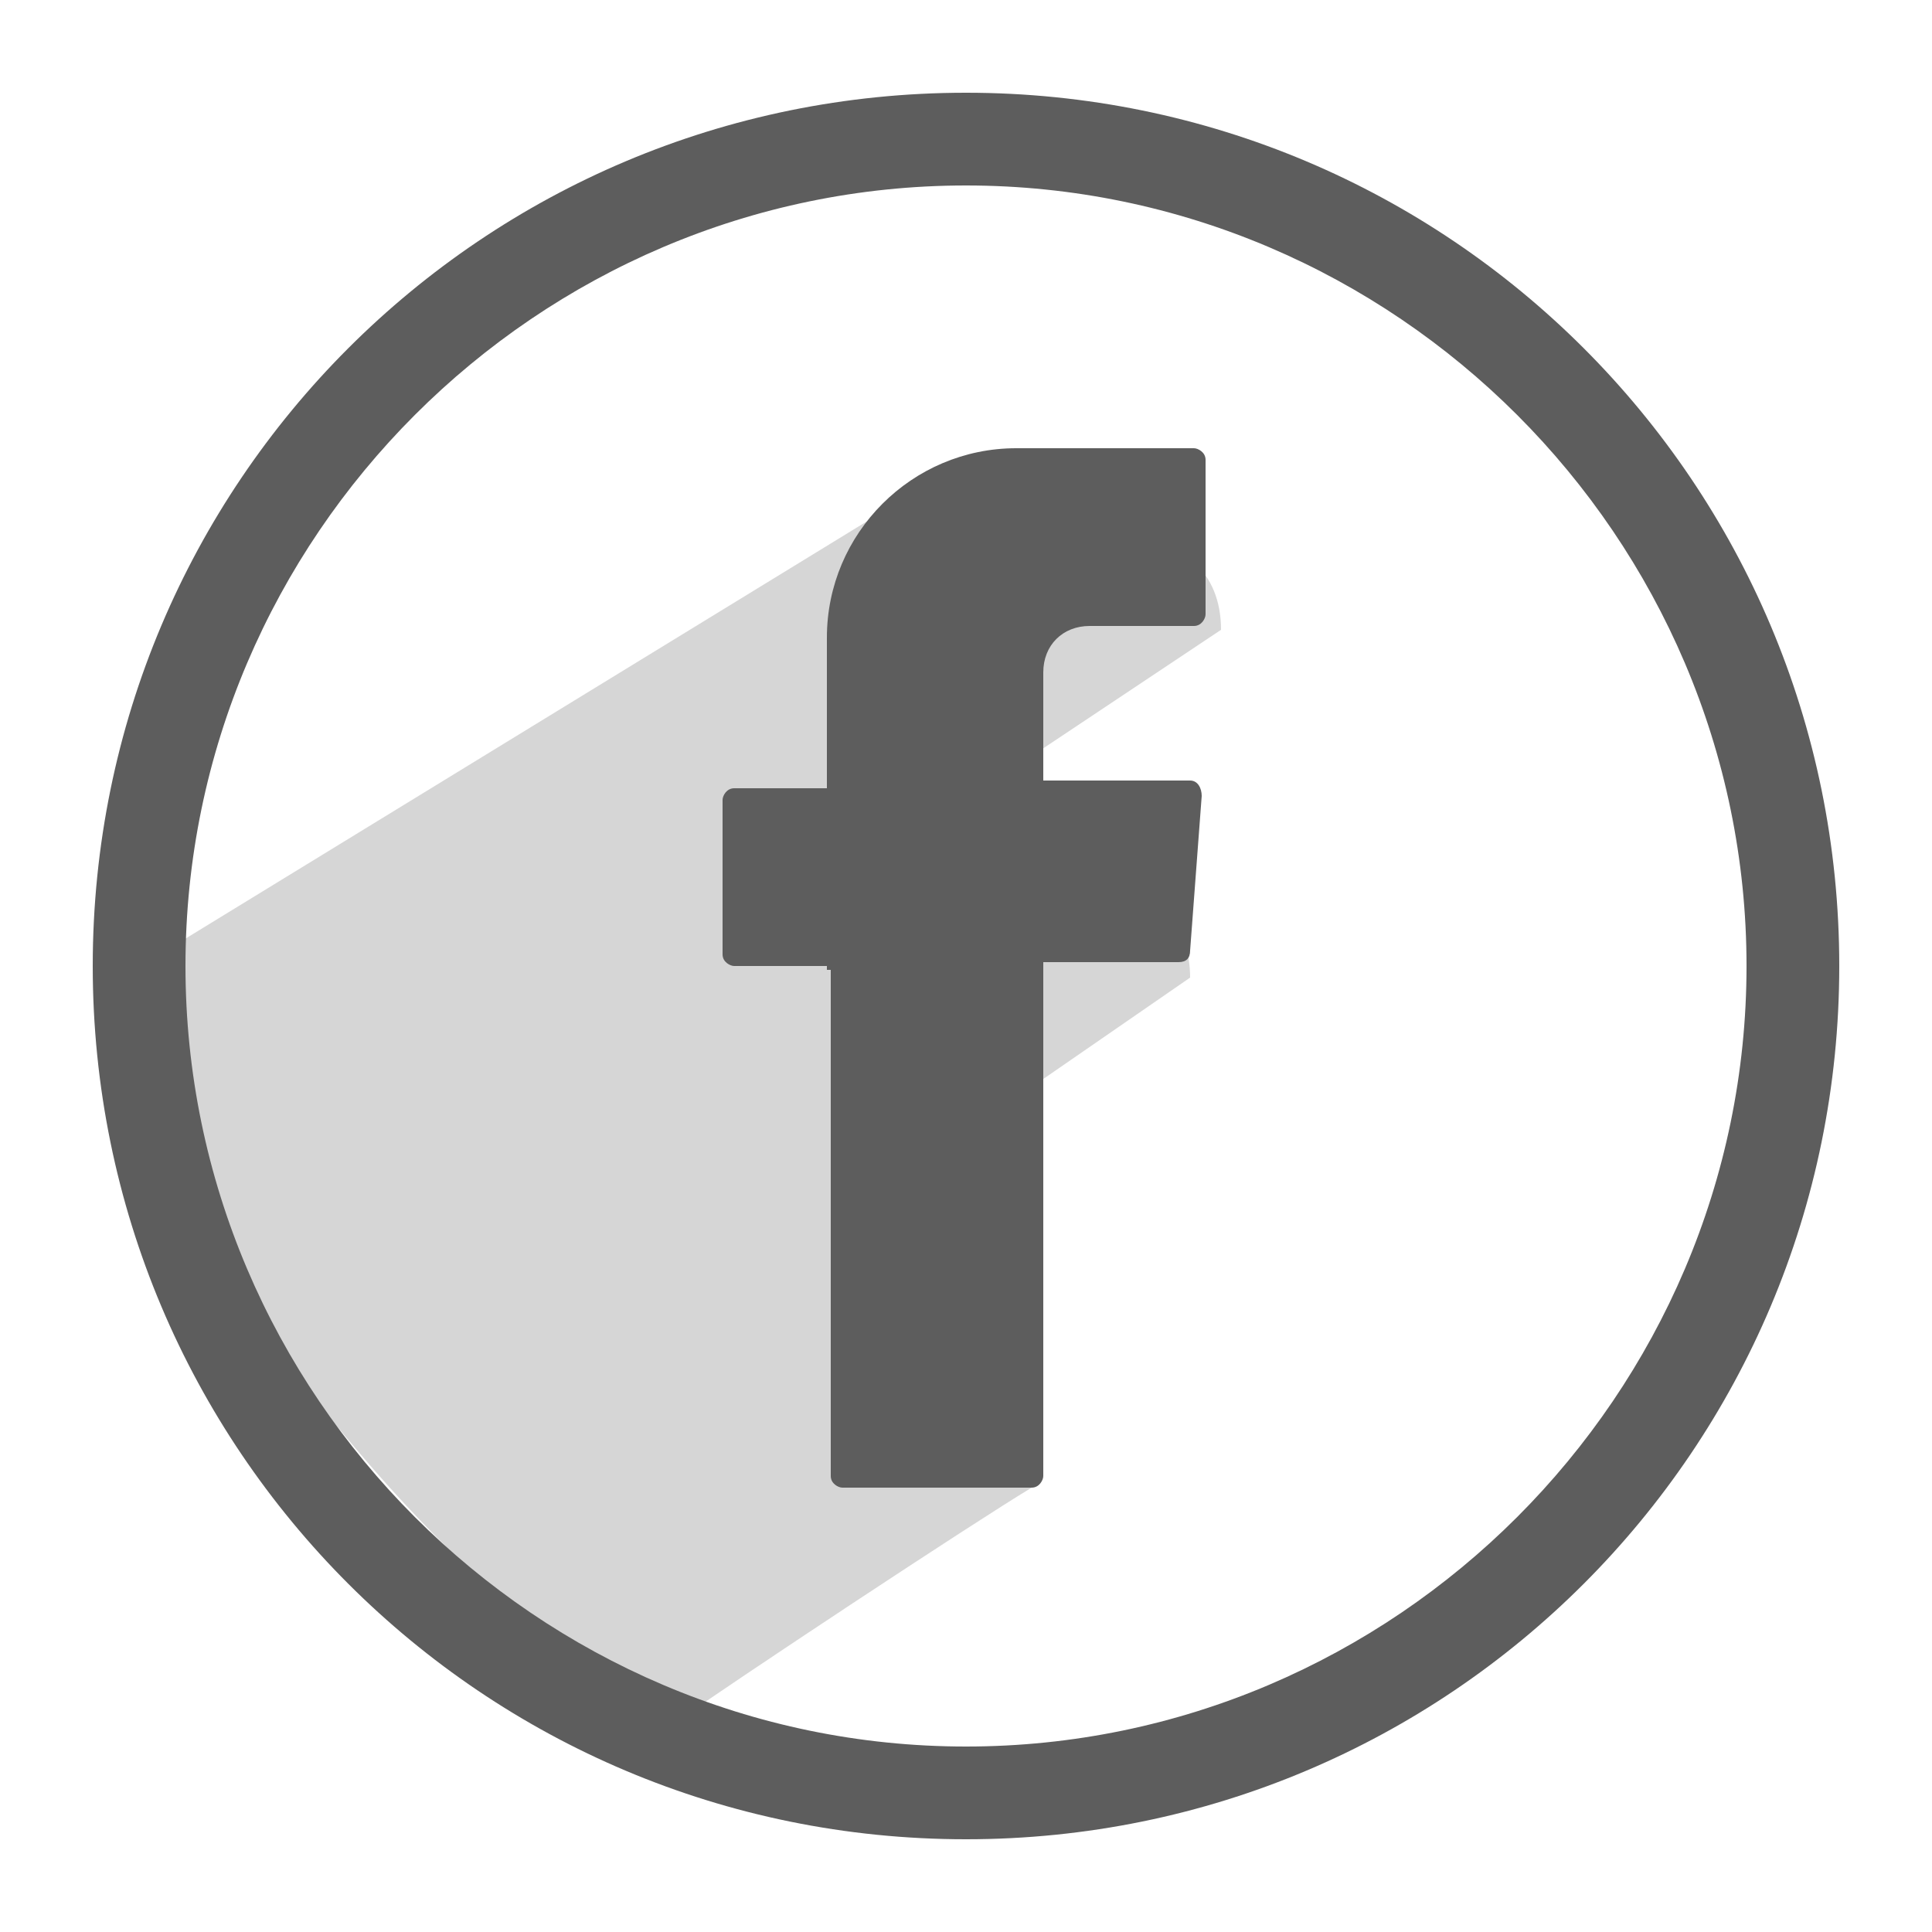
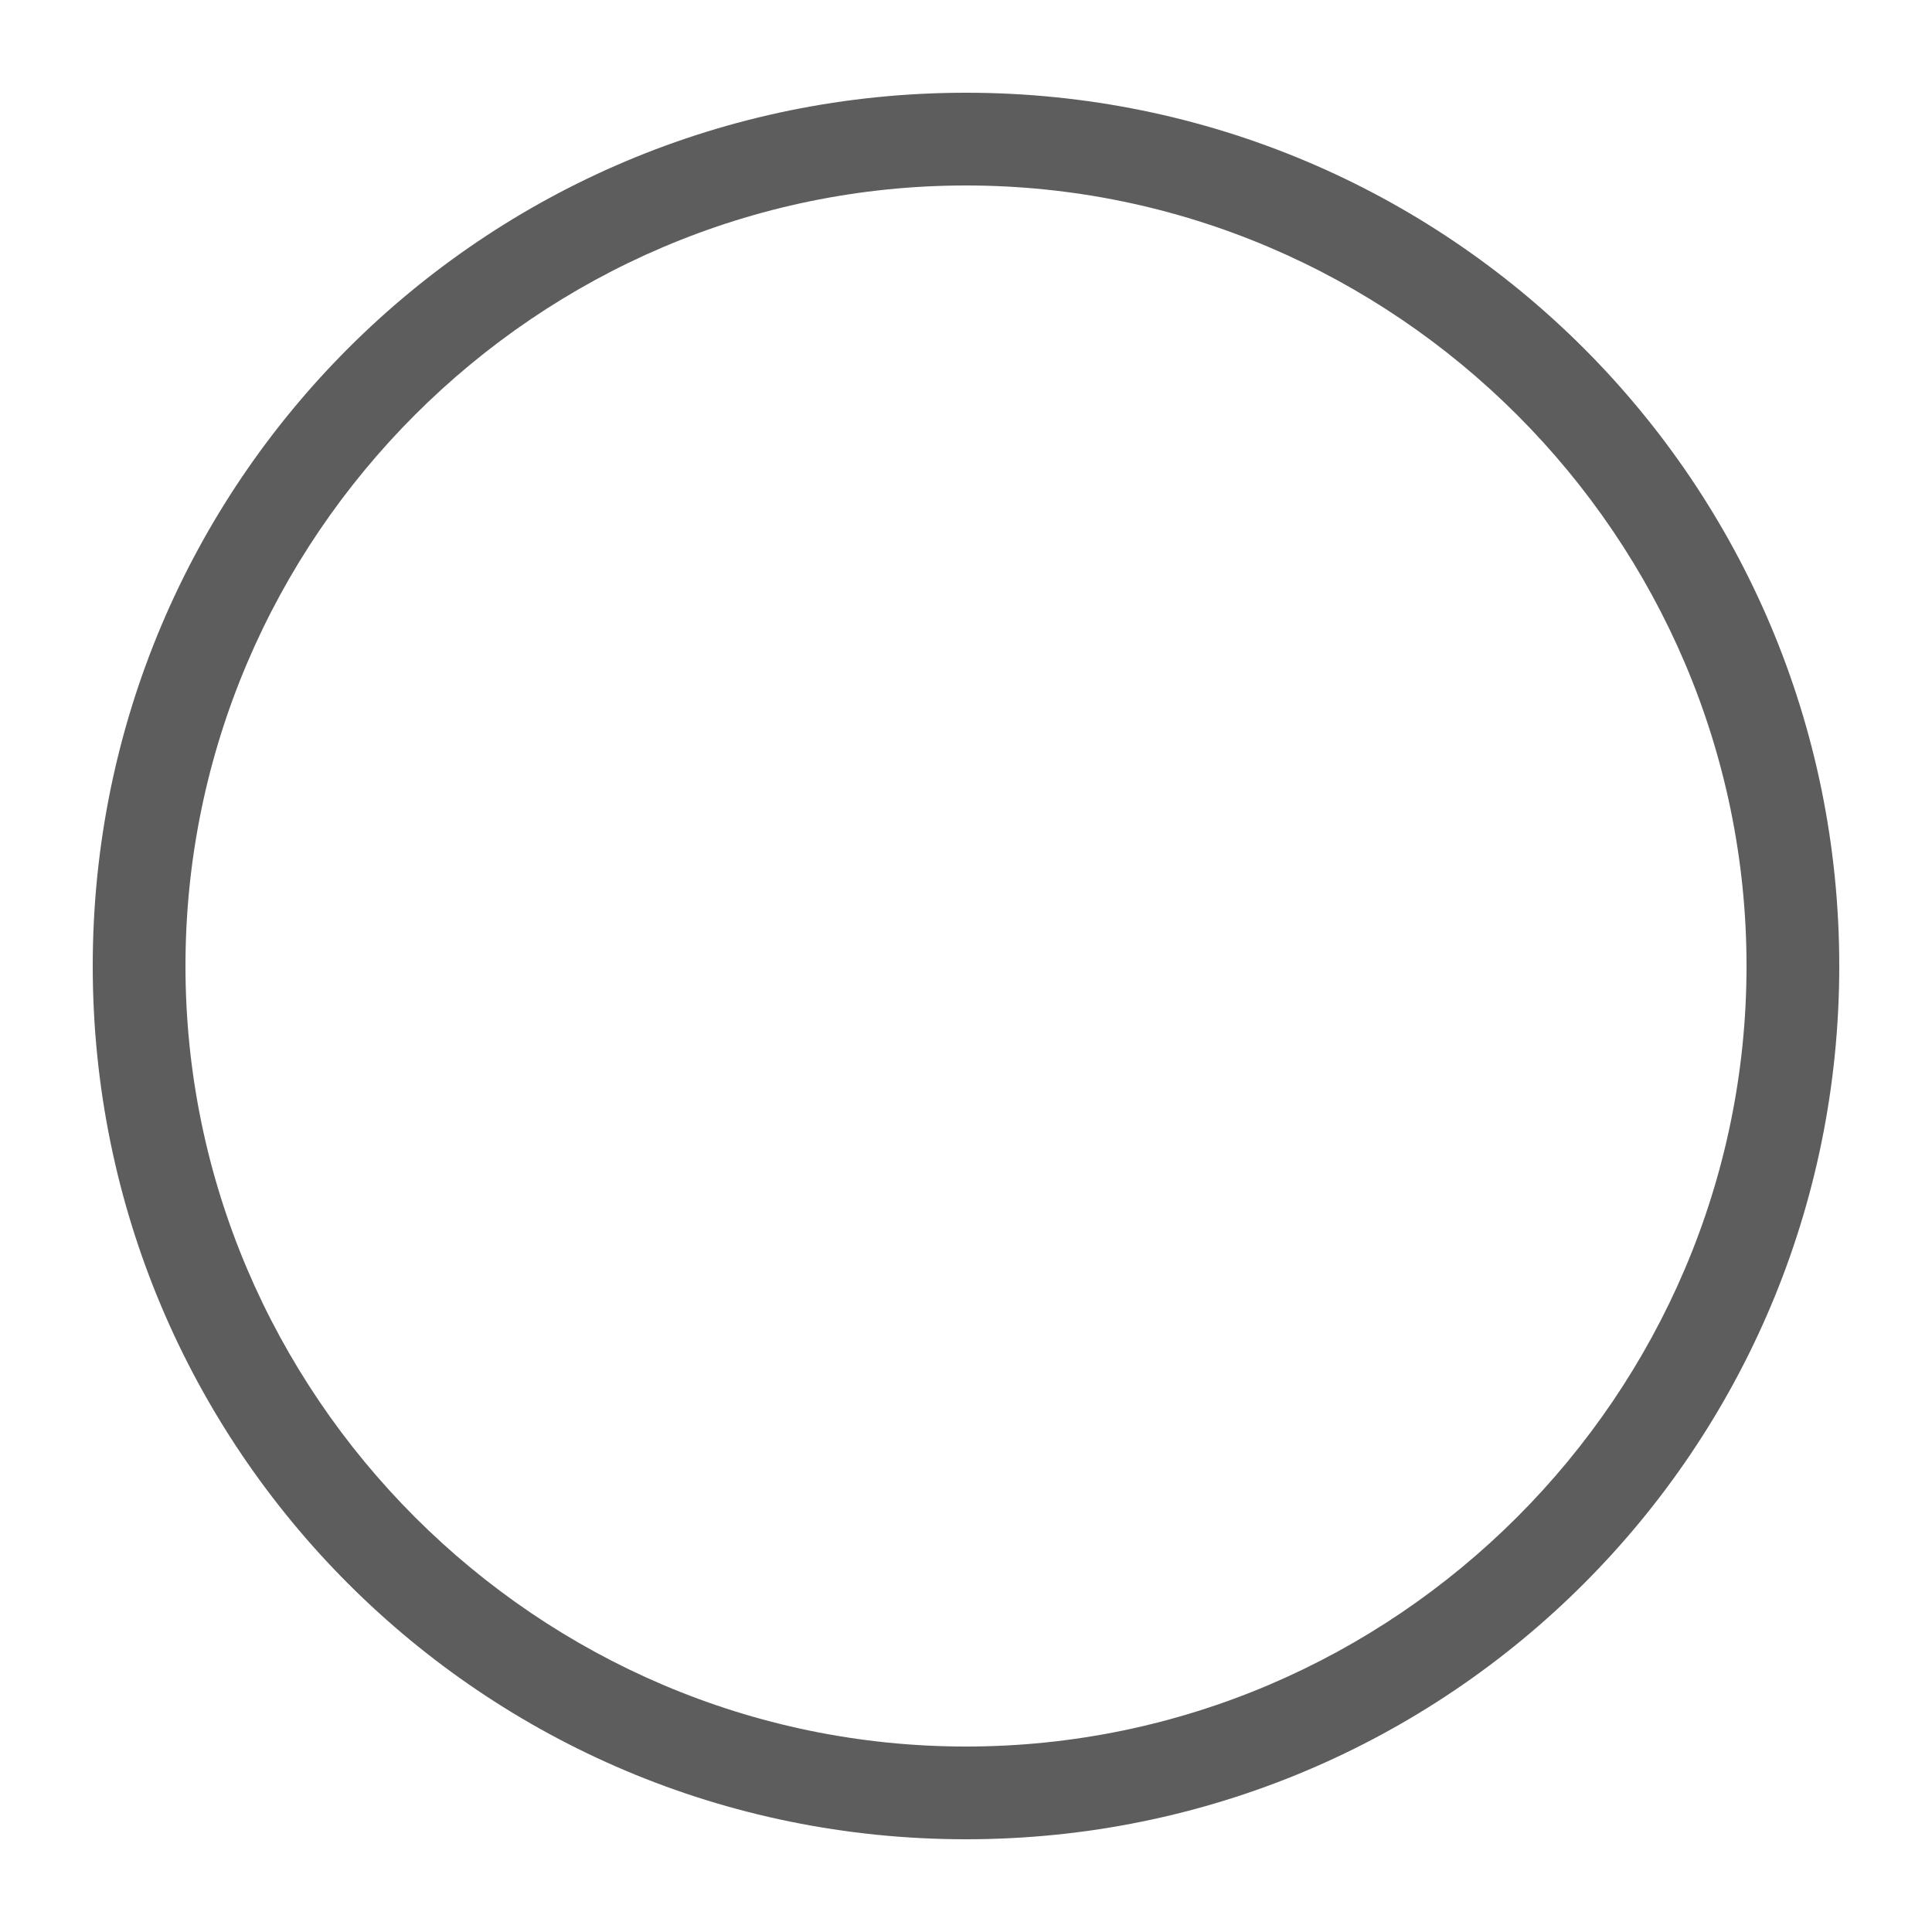
<svg xmlns="http://www.w3.org/2000/svg" version="1.1" id="Layer_1" x="0px" y="0px" viewBox="0 0 50 50" style="enable-background:new 0 0 50 50;" xml:space="preserve">
  <style type="text/css">
	.st0{opacity:0.26;fill:#606060;}
	.st1{fill:#5D5D5D;}
	.st2{opacity:0.26;fill-rule:evenodd;clip-rule:evenodd;fill:#606060;}
	.st3{fill-rule:evenodd;clip-rule:evenodd;fill:#5D5D5D;}
</style>
  <g>
-     <path class="st2" d="M26.1,22.7l-0.2-2.6l5.7-3.8c0-3.1-4.2-2.8-6.2-2.5l-0.2-2L2.5,25.7c1,3,3,7.5,6.8,11.9c2.8,3.3,5.7,5.6,8,7.1   c1.7-1.2,7.9-5.3,9.4-6.2c0-3.4-0.1-6.9-0.1-10.3l4.2-2.9C30.8,22.9,28.2,22.6,26.1,22.7z" />
    <g>
      <g>
        <path class="st1" d="M25,47.6C12.5,47.6,2.4,37.5,2.4,25C2.4,12.5,12.5,2.4,25,2.4c12.5,0,22.6,10.1,22.6,22.6     C47.6,37.5,37.5,47.6,25,47.6z M25,4.8C13.9,4.8,4.8,13.9,4.8,25c0,11.1,9.1,20.2,20.2,20.2c11.1,0,20.2-9.1,20.2-20.2     C45.2,13.9,36.1,4.8,25,4.8z" />
      </g>
      <g>
-         <path class="st3" d="M21.5,25.1v13.1c0,0.2,0.2,0.3,0.3,0.3h4.9c0.2,0,0.3-0.2,0.3-0.3V24.9h3.5c0.2,0,0.3-0.1,0.3-0.3l0.3-4     c0-0.2-0.1-0.4-0.3-0.4H27v-2.8c0-0.7,0.5-1.2,1.2-1.2h2.7c0.2,0,0.3-0.2,0.3-0.3v-4c0-0.2-0.2-0.3-0.3-0.3h-4.6     c-2.7,0-4.9,2.2-4.9,4.9v3.9H19c-0.2,0-0.3,0.2-0.3,0.3v4c0,0.2,0.2,0.3,0.3,0.3h2.4V25.1z" />
-       </g>
+         </g>
    </g>
  </g>
</svg>